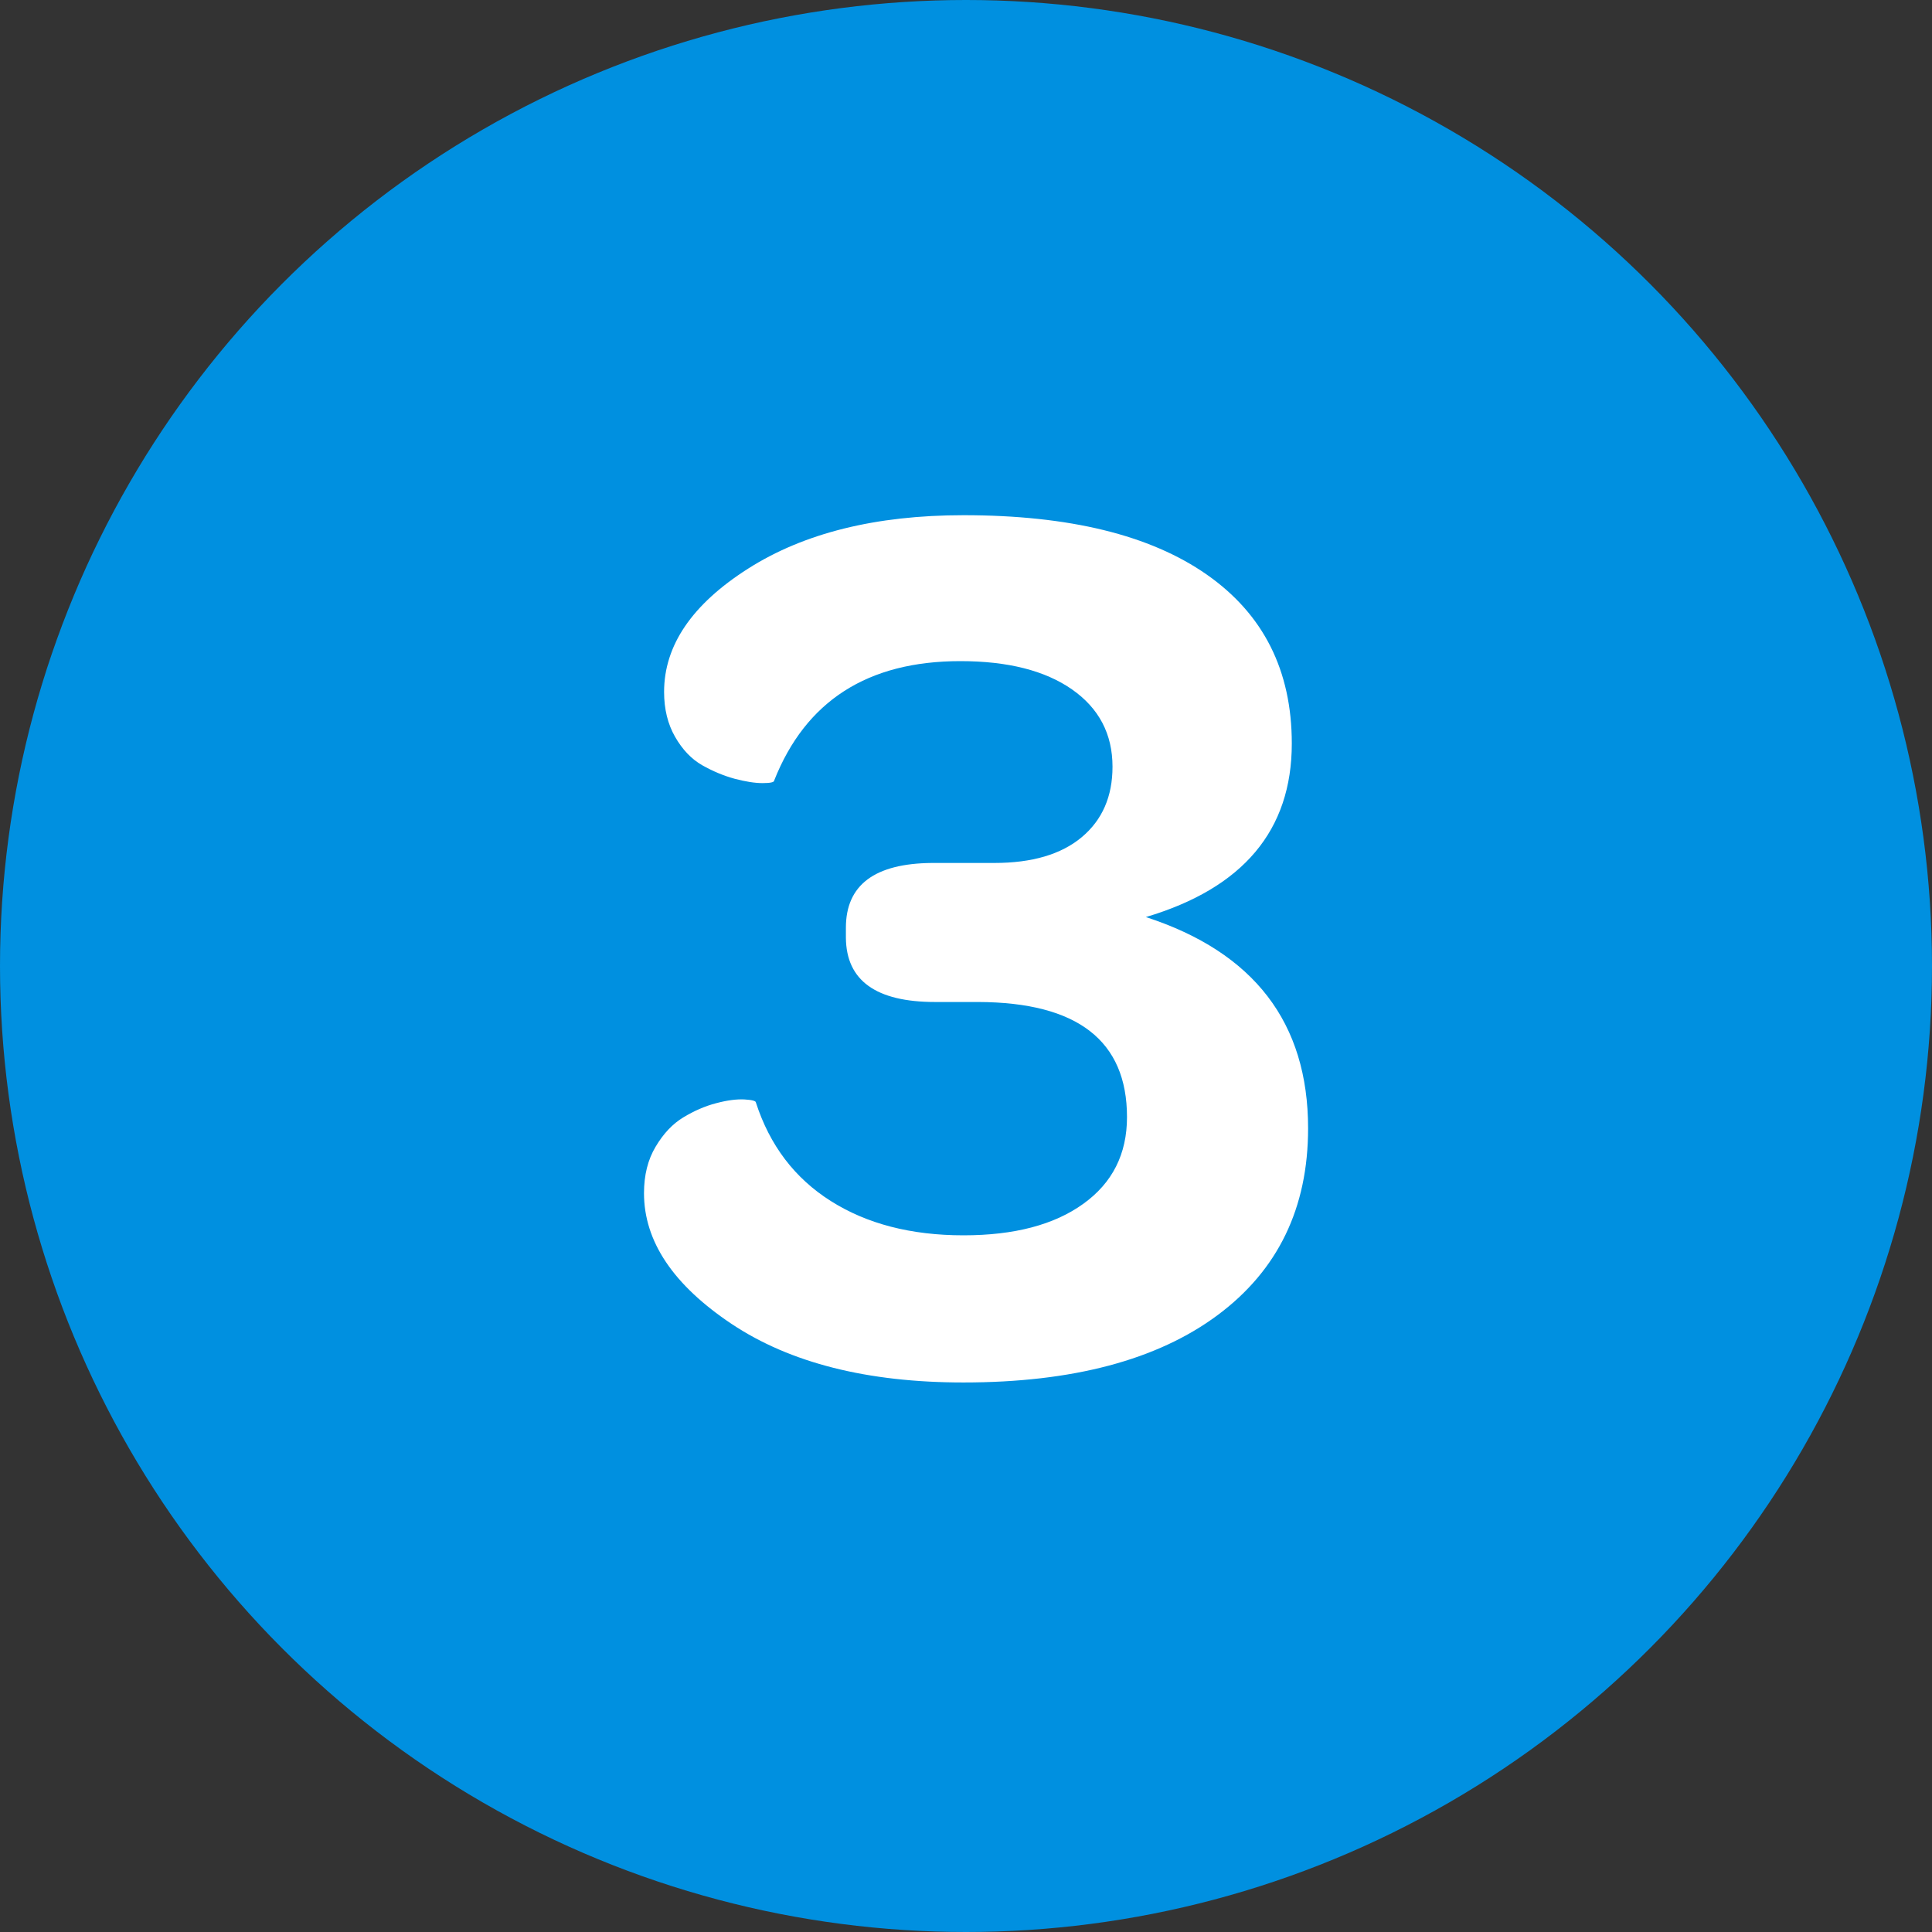
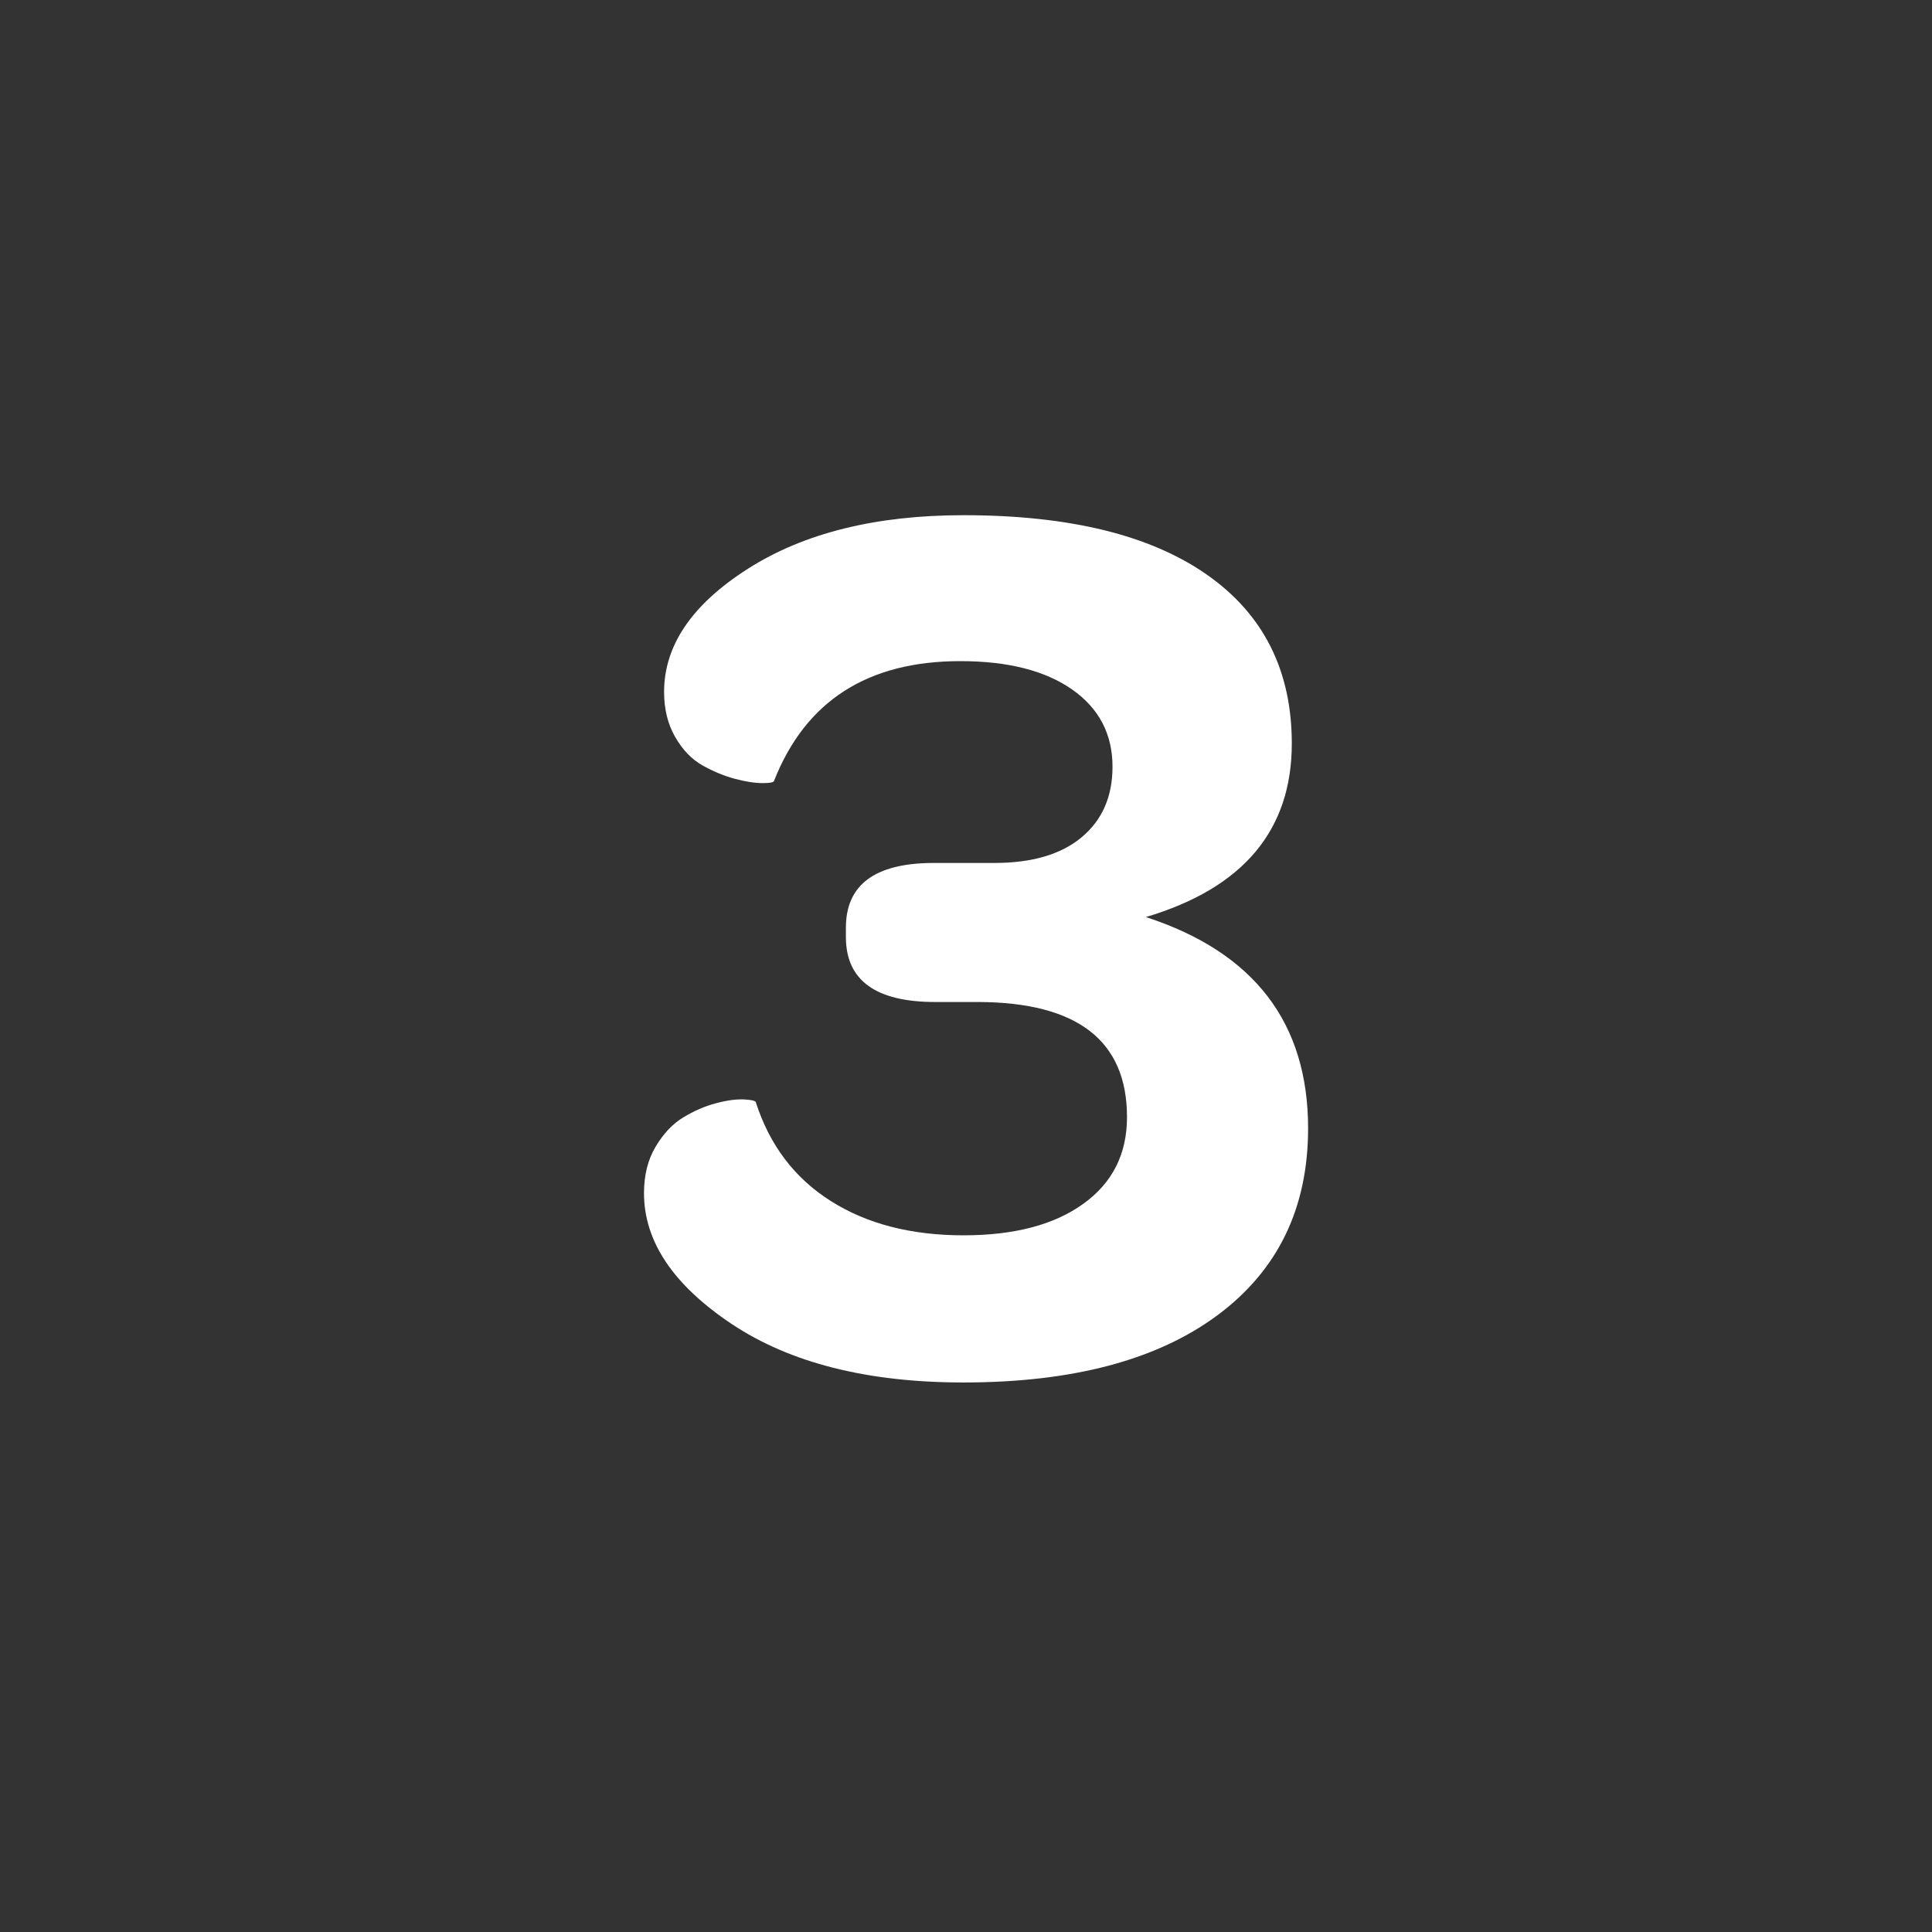
<svg xmlns="http://www.w3.org/2000/svg" width="30px" height="30px" viewBox="0 0 30 30">
  <rect x="0" y="0" width="30" height="30" fill="#333333" stroke="none" />
  <title>Group 76</title>
  <desc>Created with Sketch.</desc>
  <g id="Symbols" stroke="none" stroke-width="1" fill="none" fill-rule="evenodd">
    <g id="Group-76">
-       <circle id="Oval-2" fill="#0090E0" cx="15" cy="15" r="15" />
      <path d="M10,18.527 C10,18.247 10.06,18.007 10.181,17.805 C10.301,17.603 10.444,17.451 10.61,17.351 C10.776,17.25 10.946,17.176 11.118,17.131 C11.291,17.085 11.437,17.066 11.558,17.072 C11.678,17.079 11.738,17.095 11.738,17.121 C11.953,17.785 12.34,18.295 12.9,18.649 C13.46,19.004 14.147,19.182 14.961,19.182 C15.749,19.182 16.369,19.019 16.821,18.693 C17.274,18.368 17.5,17.919 17.5,17.346 C17.5,16.161 16.732,15.565 15.195,15.559 L14.521,15.559 C13.604,15.559 13.141,15.227 13.135,14.562 L13.135,14.406 C13.135,13.742 13.581,13.407 14.473,13.4 L15.439,13.4 C16.025,13.4 16.478,13.267 16.797,13 C17.116,12.733 17.275,12.368 17.275,11.906 C17.275,11.398 17.065,10.998 16.646,10.705 C16.226,10.412 15.648,10.266 14.912,10.266 C13.473,10.266 12.51,10.884 12.021,12.121 C12.021,12.147 11.961,12.16 11.841,12.16 C11.72,12.16 11.576,12.137 11.406,12.092 C11.237,12.046 11.069,11.976 10.903,11.882 C10.737,11.787 10.597,11.641 10.483,11.442 C10.369,11.244 10.312,11.011 10.312,10.744 C10.312,10.021 10.747,9.383 11.616,8.83 C12.485,8.277 13.6,8 14.961,8 C16.602,8 17.861,8.308 18.74,8.923 C19.619,9.538 20.059,10.412 20.059,11.545 C20.059,12.893 19.303,13.791 17.793,14.24 C19.473,14.787 20.312,15.881 20.312,17.521 C20.312,18.758 19.844,19.725 18.906,20.422 C17.969,21.118 16.654,21.467 14.961,21.467 C13.47,21.467 12.271,21.164 11.362,20.559 C10.454,19.953 10,19.276 10,18.527 Z" id="3" fill="#FFFFFF" />
    </g>
  </g>
</svg>